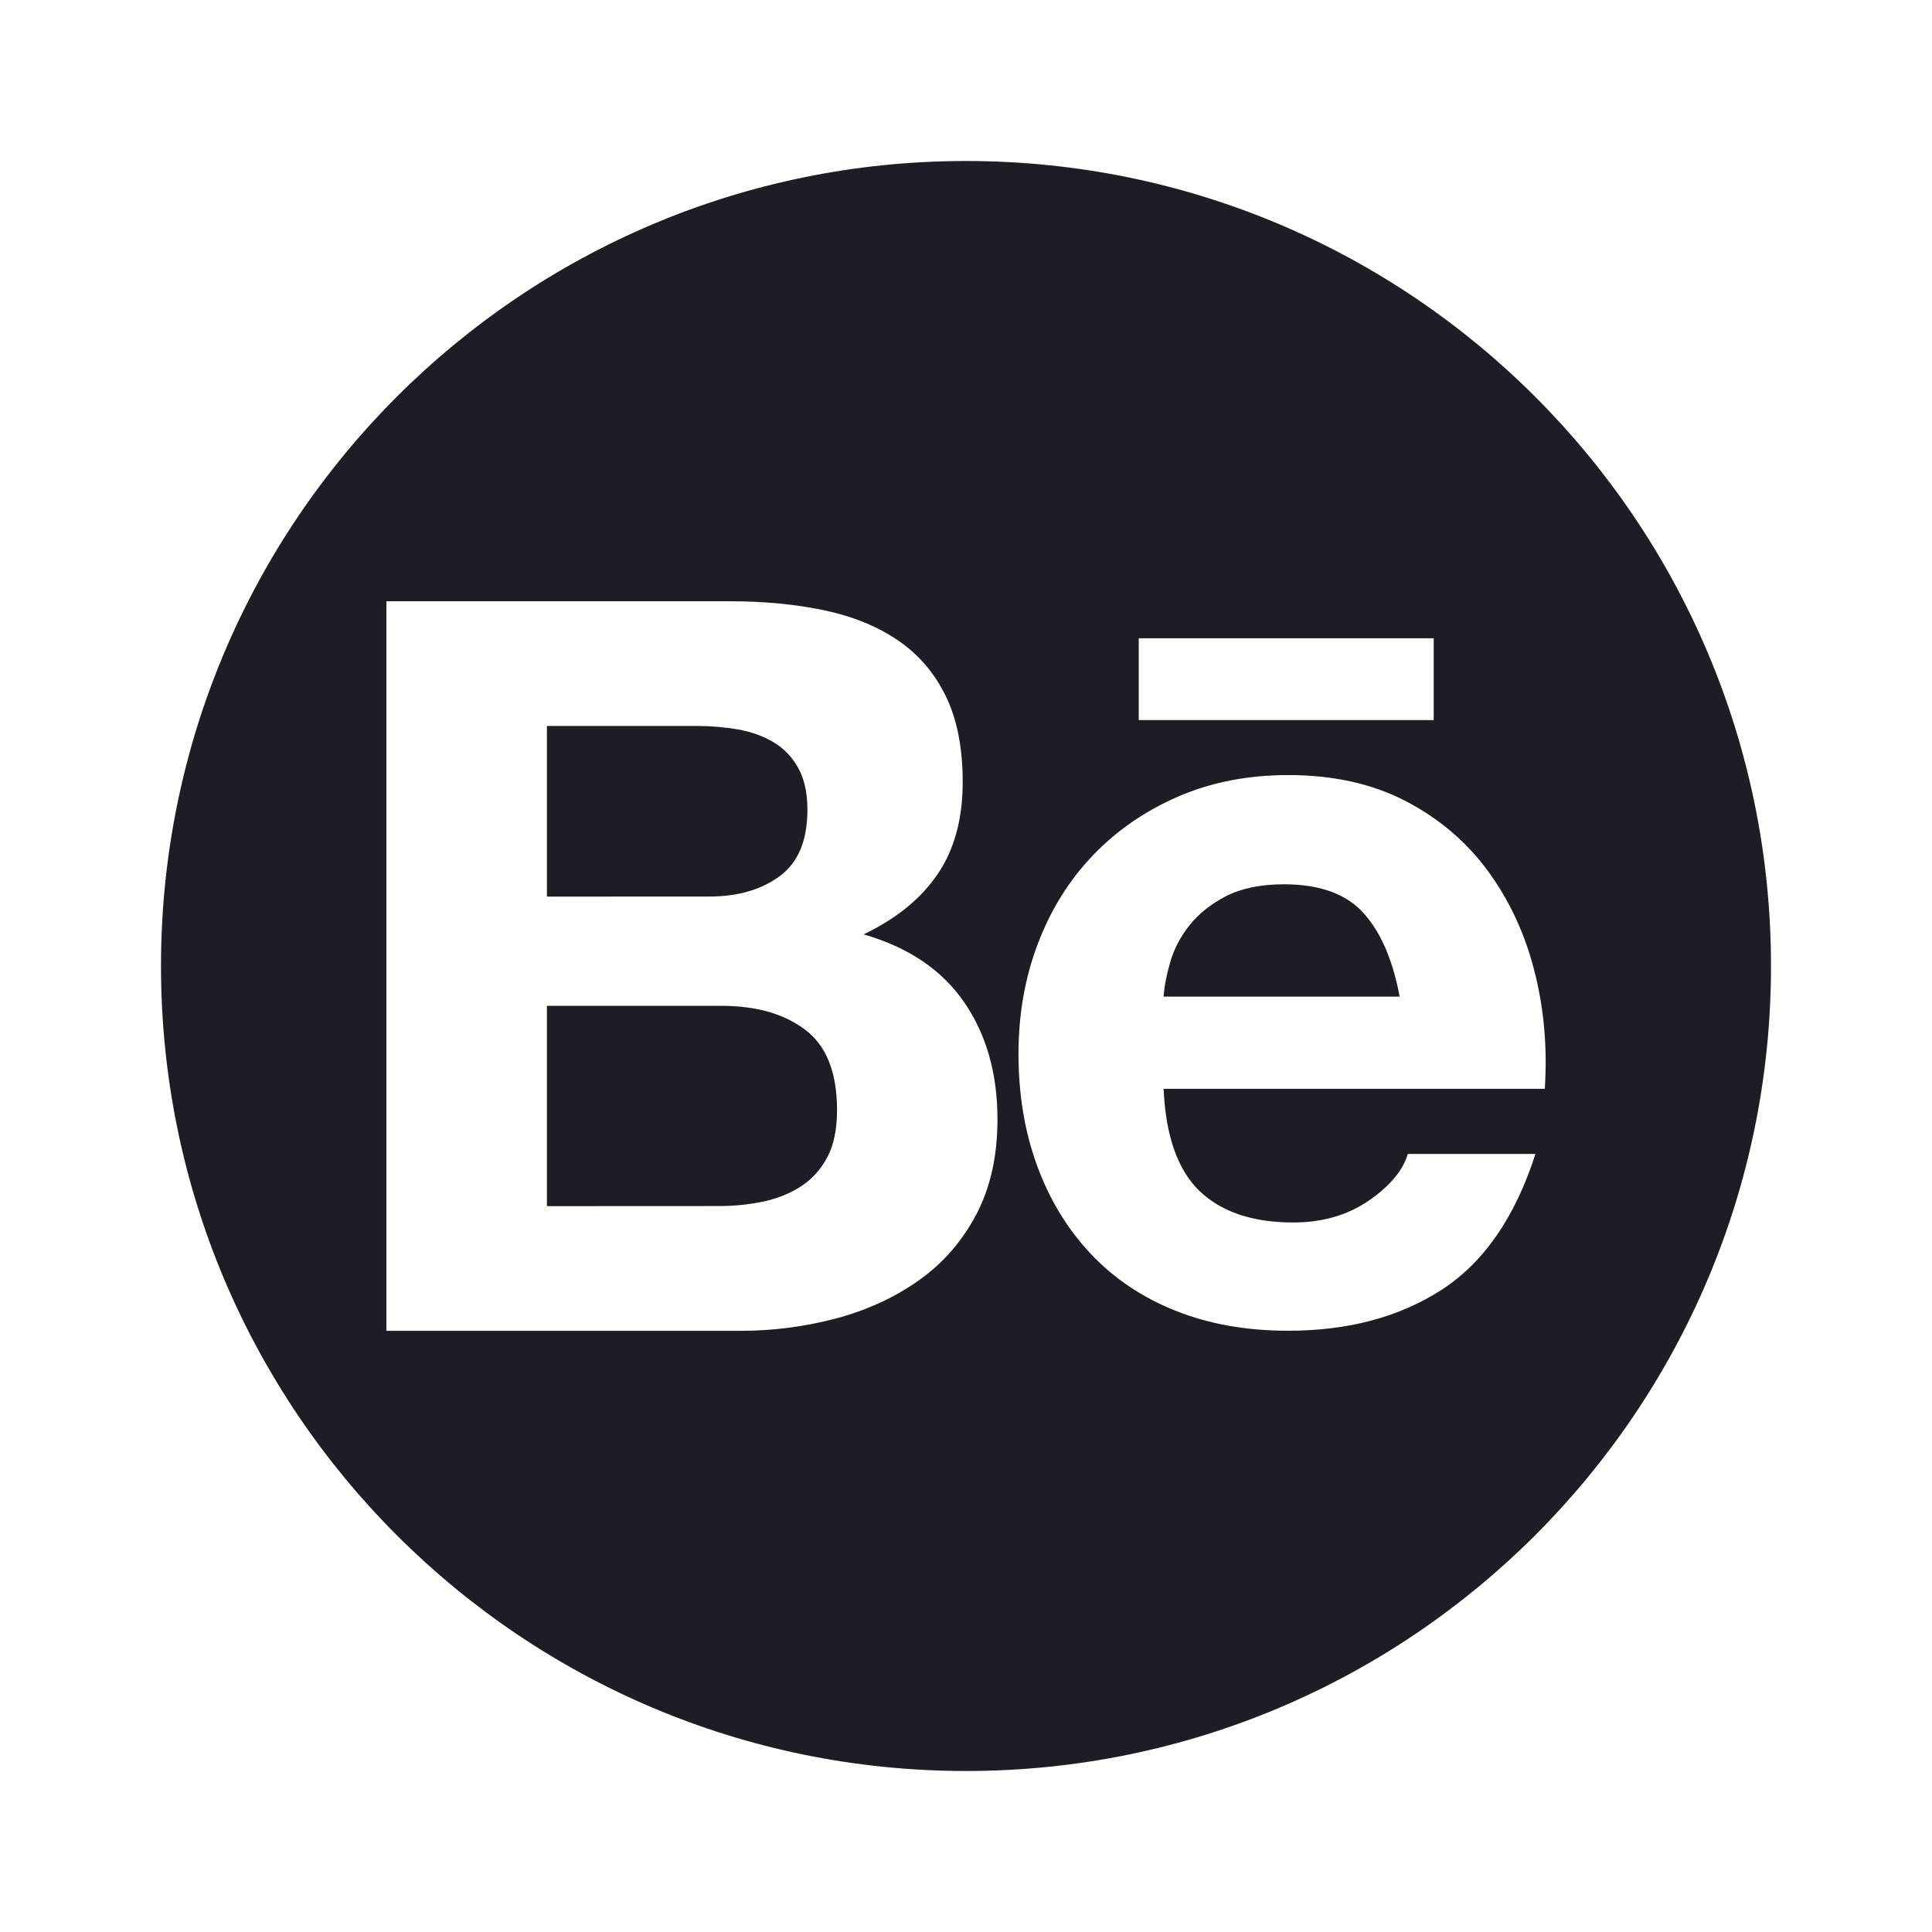
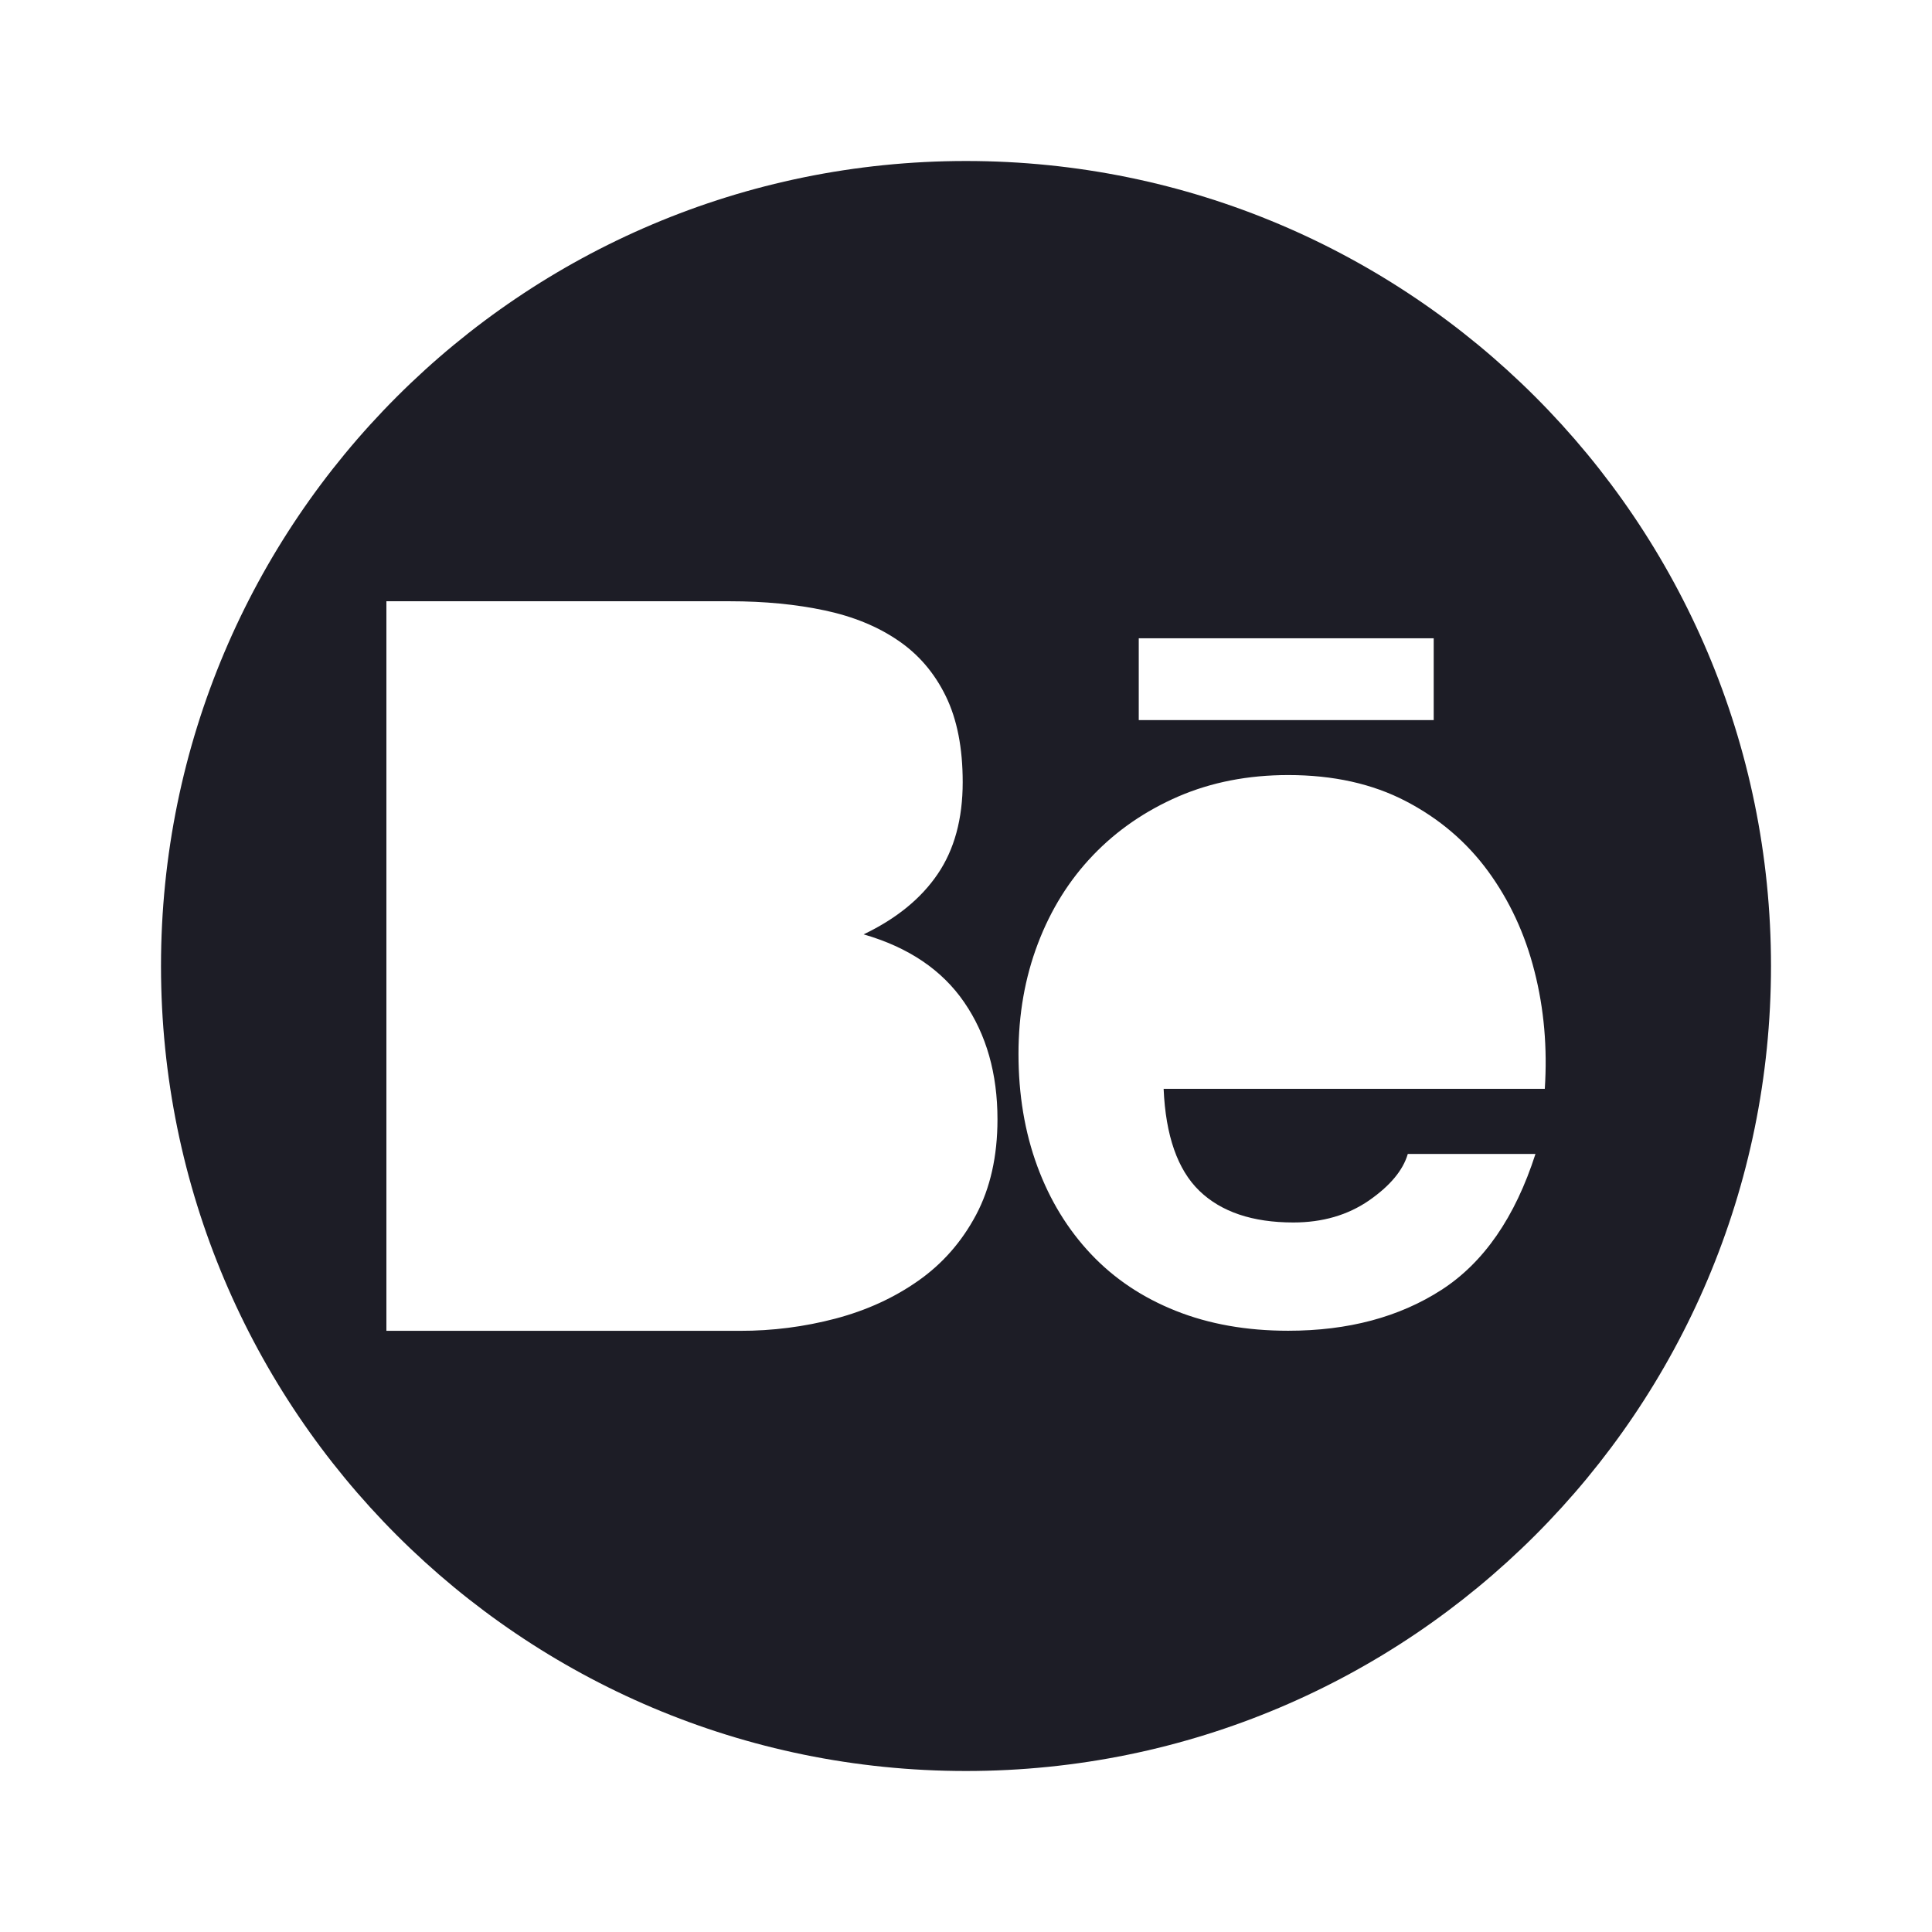
<svg xmlns="http://www.w3.org/2000/svg" width="24" height="24" viewBox="0 0 24 24" fill="none">
-   <path d="M9.687 10.883C9.458 11.052 9.166 11.137 8.811 11.137L6.794 11.138V9.018H8.658C8.831 9.018 9.003 9.033 9.173 9.062C9.338 9.092 9.483 9.145 9.61 9.221C9.738 9.297 9.839 9.403 9.915 9.538C9.991 9.674 10.03 9.847 10.03 10.058C10.03 10.439 9.916 10.714 9.687 10.883Z" fill="#1D1D26" />
-   <path d="M9.484 14.926C9.301 14.964 9.114 14.983 8.926 14.982L6.794 14.983V12.495H8.964C9.395 12.495 9.742 12.594 10.005 12.794C10.267 12.992 10.398 13.325 10.398 13.79C10.398 14.026 10.358 14.222 10.278 14.374C10.197 14.526 10.089 14.646 9.954 14.735C9.818 14.824 9.662 14.887 9.484 14.926Z" fill="#1D1D26" />
-   <path d="M15.952 10.985C16.392 10.985 16.72 11.103 16.936 11.34C17.151 11.577 17.302 11.924 17.387 12.38H14.455C14.463 12.254 14.491 12.11 14.538 11.949C14.584 11.788 14.664 11.636 14.778 11.492C14.893 11.348 15.045 11.228 15.235 11.13C15.425 11.034 15.664 10.985 15.952 10.985Z" fill="#1D1D26" />
  <path fill-rule="evenodd" clip-rule="evenodd" d="M22 12C22 17.523 17.523 22 12 22C6.477 22 2 17.523 2 12C2 6.477 6.477 2 12 2C17.523 2 22 6.477 22 12ZM10.246 7.583C9.89 7.507 9.496 7.469 9.065 7.469H4.8V16.532H9.193C9.593 16.533 9.992 16.482 10.379 16.38C10.764 16.278 11.106 16.122 11.407 15.91C11.708 15.699 11.947 15.426 12.125 15.092C12.302 14.758 12.391 14.362 12.391 13.905C12.391 13.338 12.254 12.853 11.978 12.451C11.703 12.05 11.286 11.768 10.728 11.607C11.134 11.413 11.441 11.163 11.648 10.858C11.855 10.554 11.959 10.173 11.959 9.716C11.959 9.293 11.89 8.938 11.75 8.65C11.61 8.362 11.413 8.131 11.159 7.958C10.906 7.784 10.602 7.659 10.246 7.583ZM16.067 15.186C15.558 15.186 15.169 15.054 14.898 14.792C14.628 14.53 14.48 14.107 14.455 13.526H19.19C19.223 13.018 19.181 12.531 19.062 12.066C18.944 11.6 18.751 11.186 18.485 10.822C18.218 10.458 17.878 10.168 17.463 9.952C17.048 9.736 16.562 9.628 16.003 9.628C15.504 9.628 15.049 9.717 14.638 9.894C14.228 10.072 13.874 10.315 13.578 10.624C13.282 10.933 13.054 11.298 12.893 11.722C12.732 12.145 12.652 12.602 12.652 13.092C12.652 13.599 12.73 14.065 12.886 14.488C13.042 14.911 13.265 15.274 13.553 15.579C13.841 15.884 14.192 16.119 14.607 16.284C15.021 16.449 15.486 16.531 16.002 16.531C16.747 16.531 17.382 16.362 17.907 16.023C18.431 15.685 18.821 15.122 19.074 14.335H17.488C17.429 14.538 17.268 14.731 17.006 14.913C16.743 15.094 16.43 15.186 16.067 15.186ZM17.81 7.929H14.146V8.945H17.81V7.929Z" fill="#1D1D26" />
</svg>